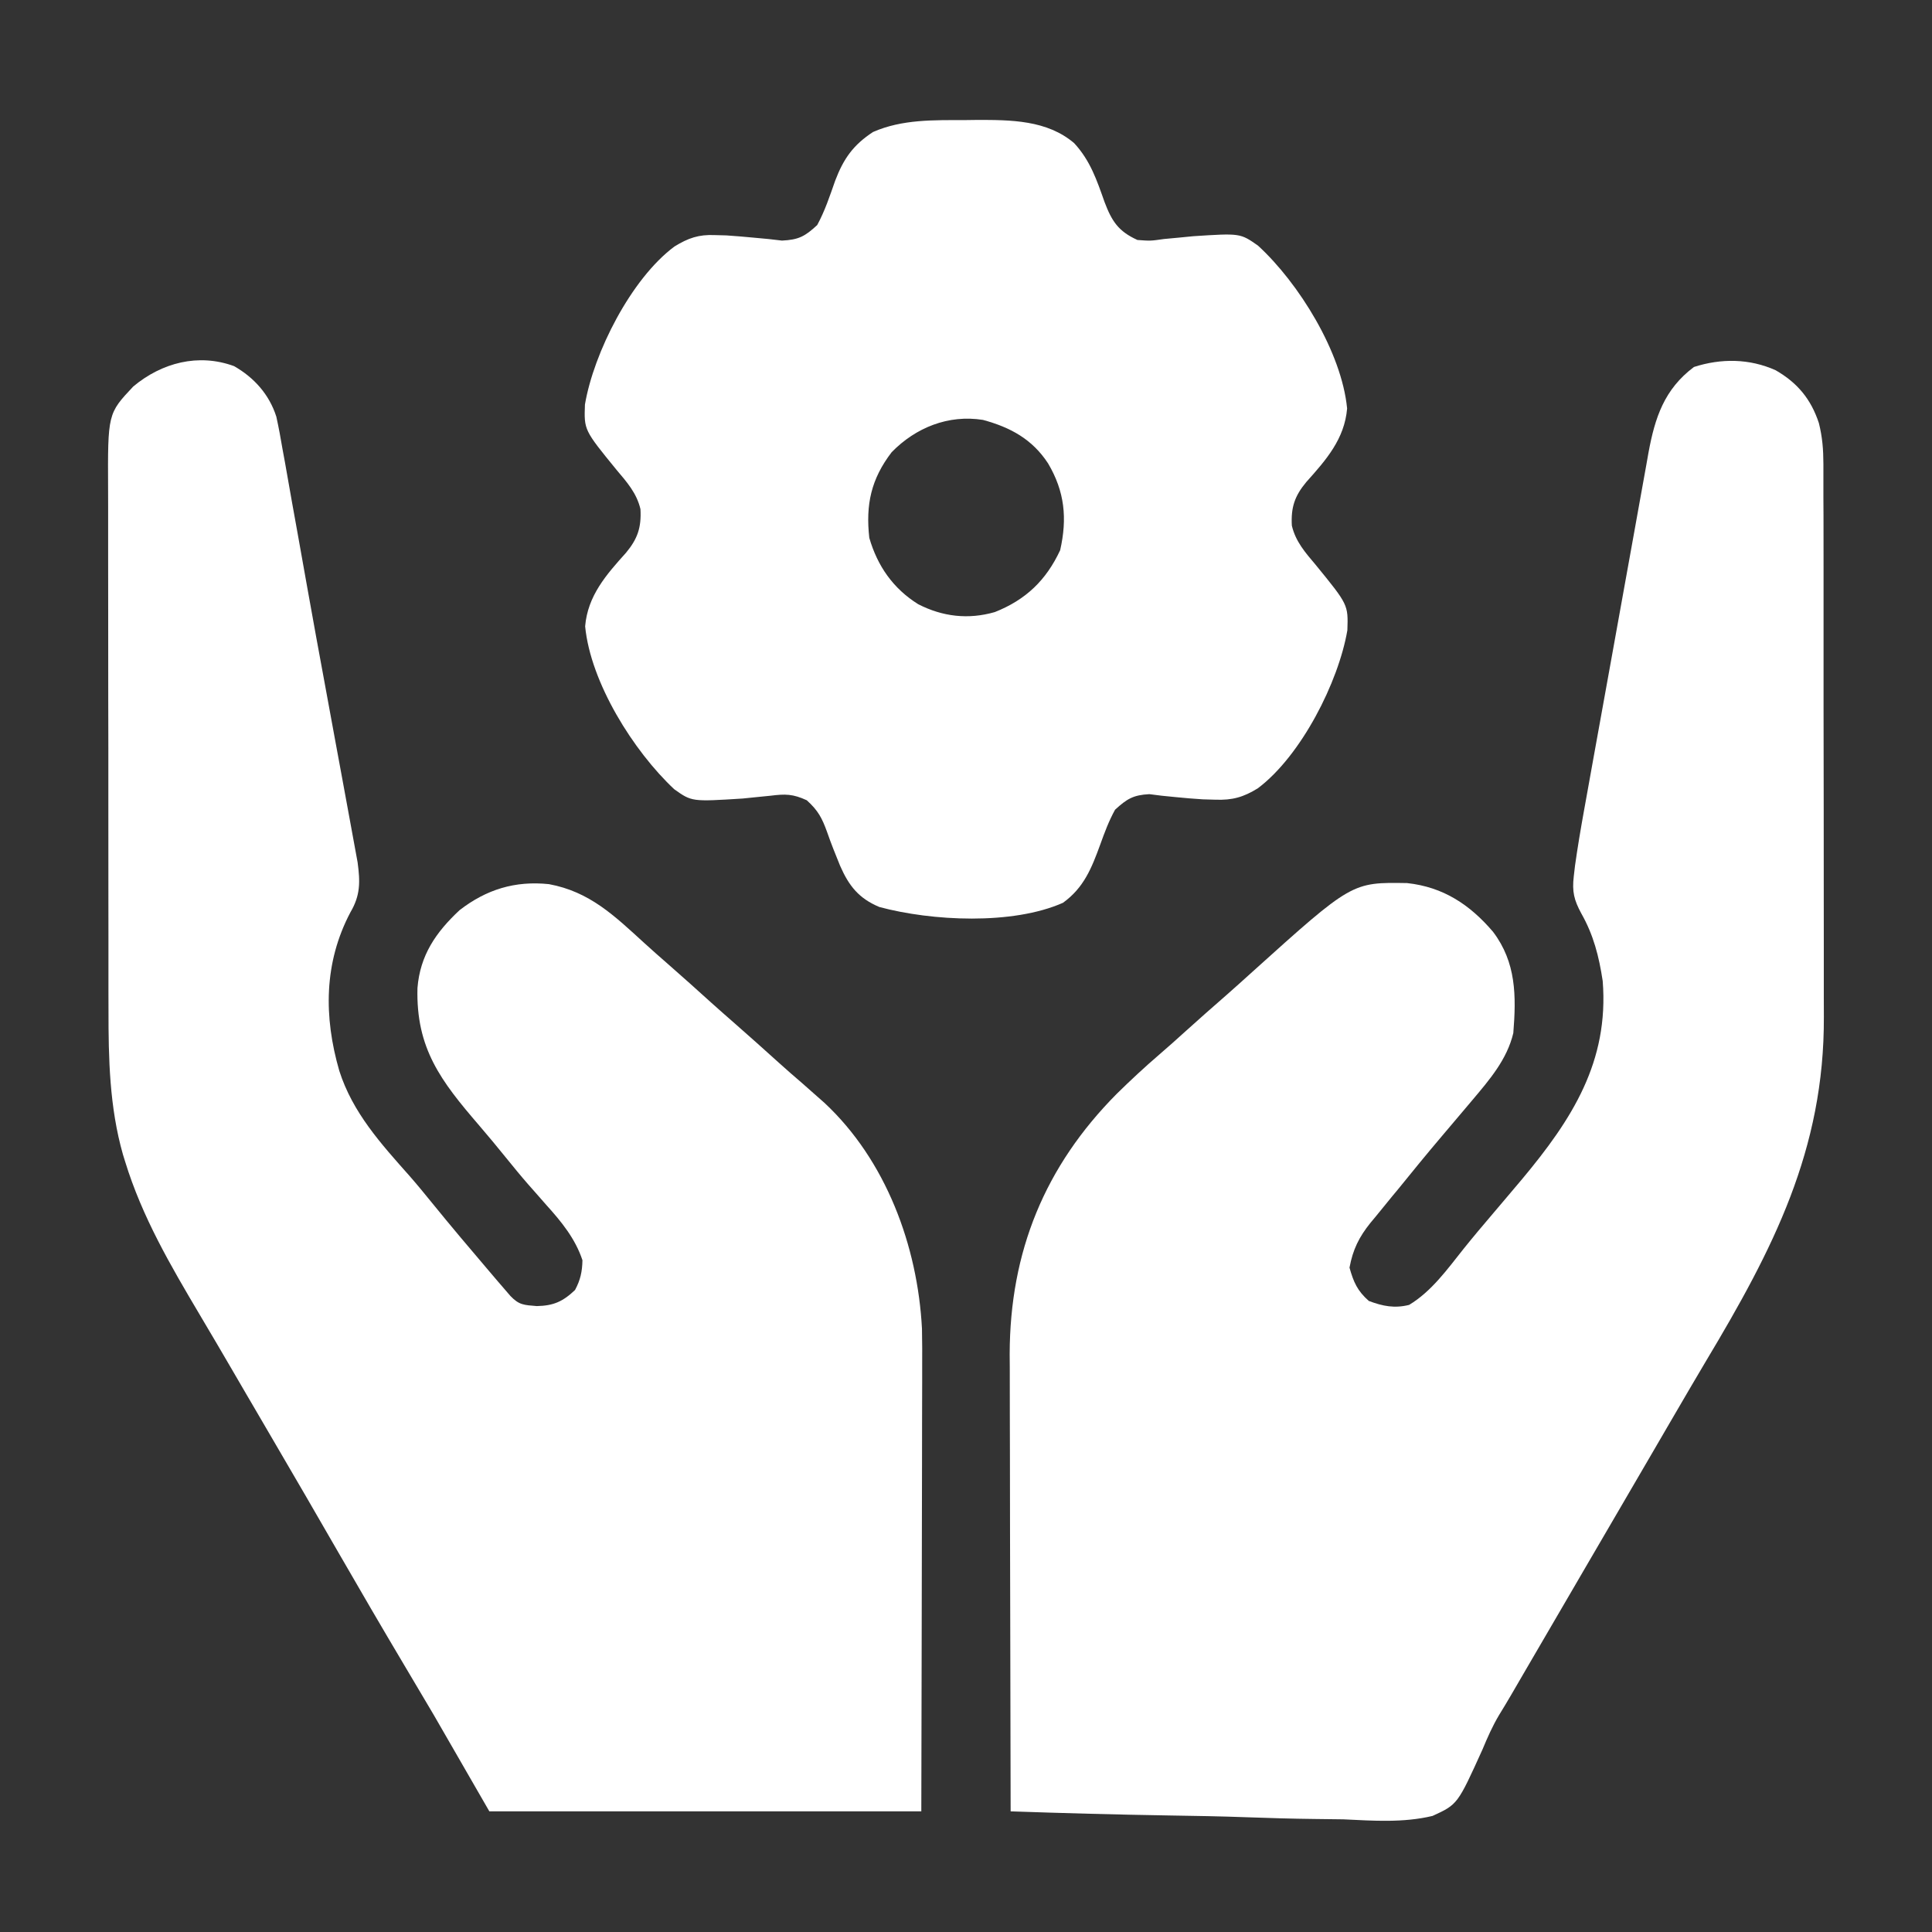
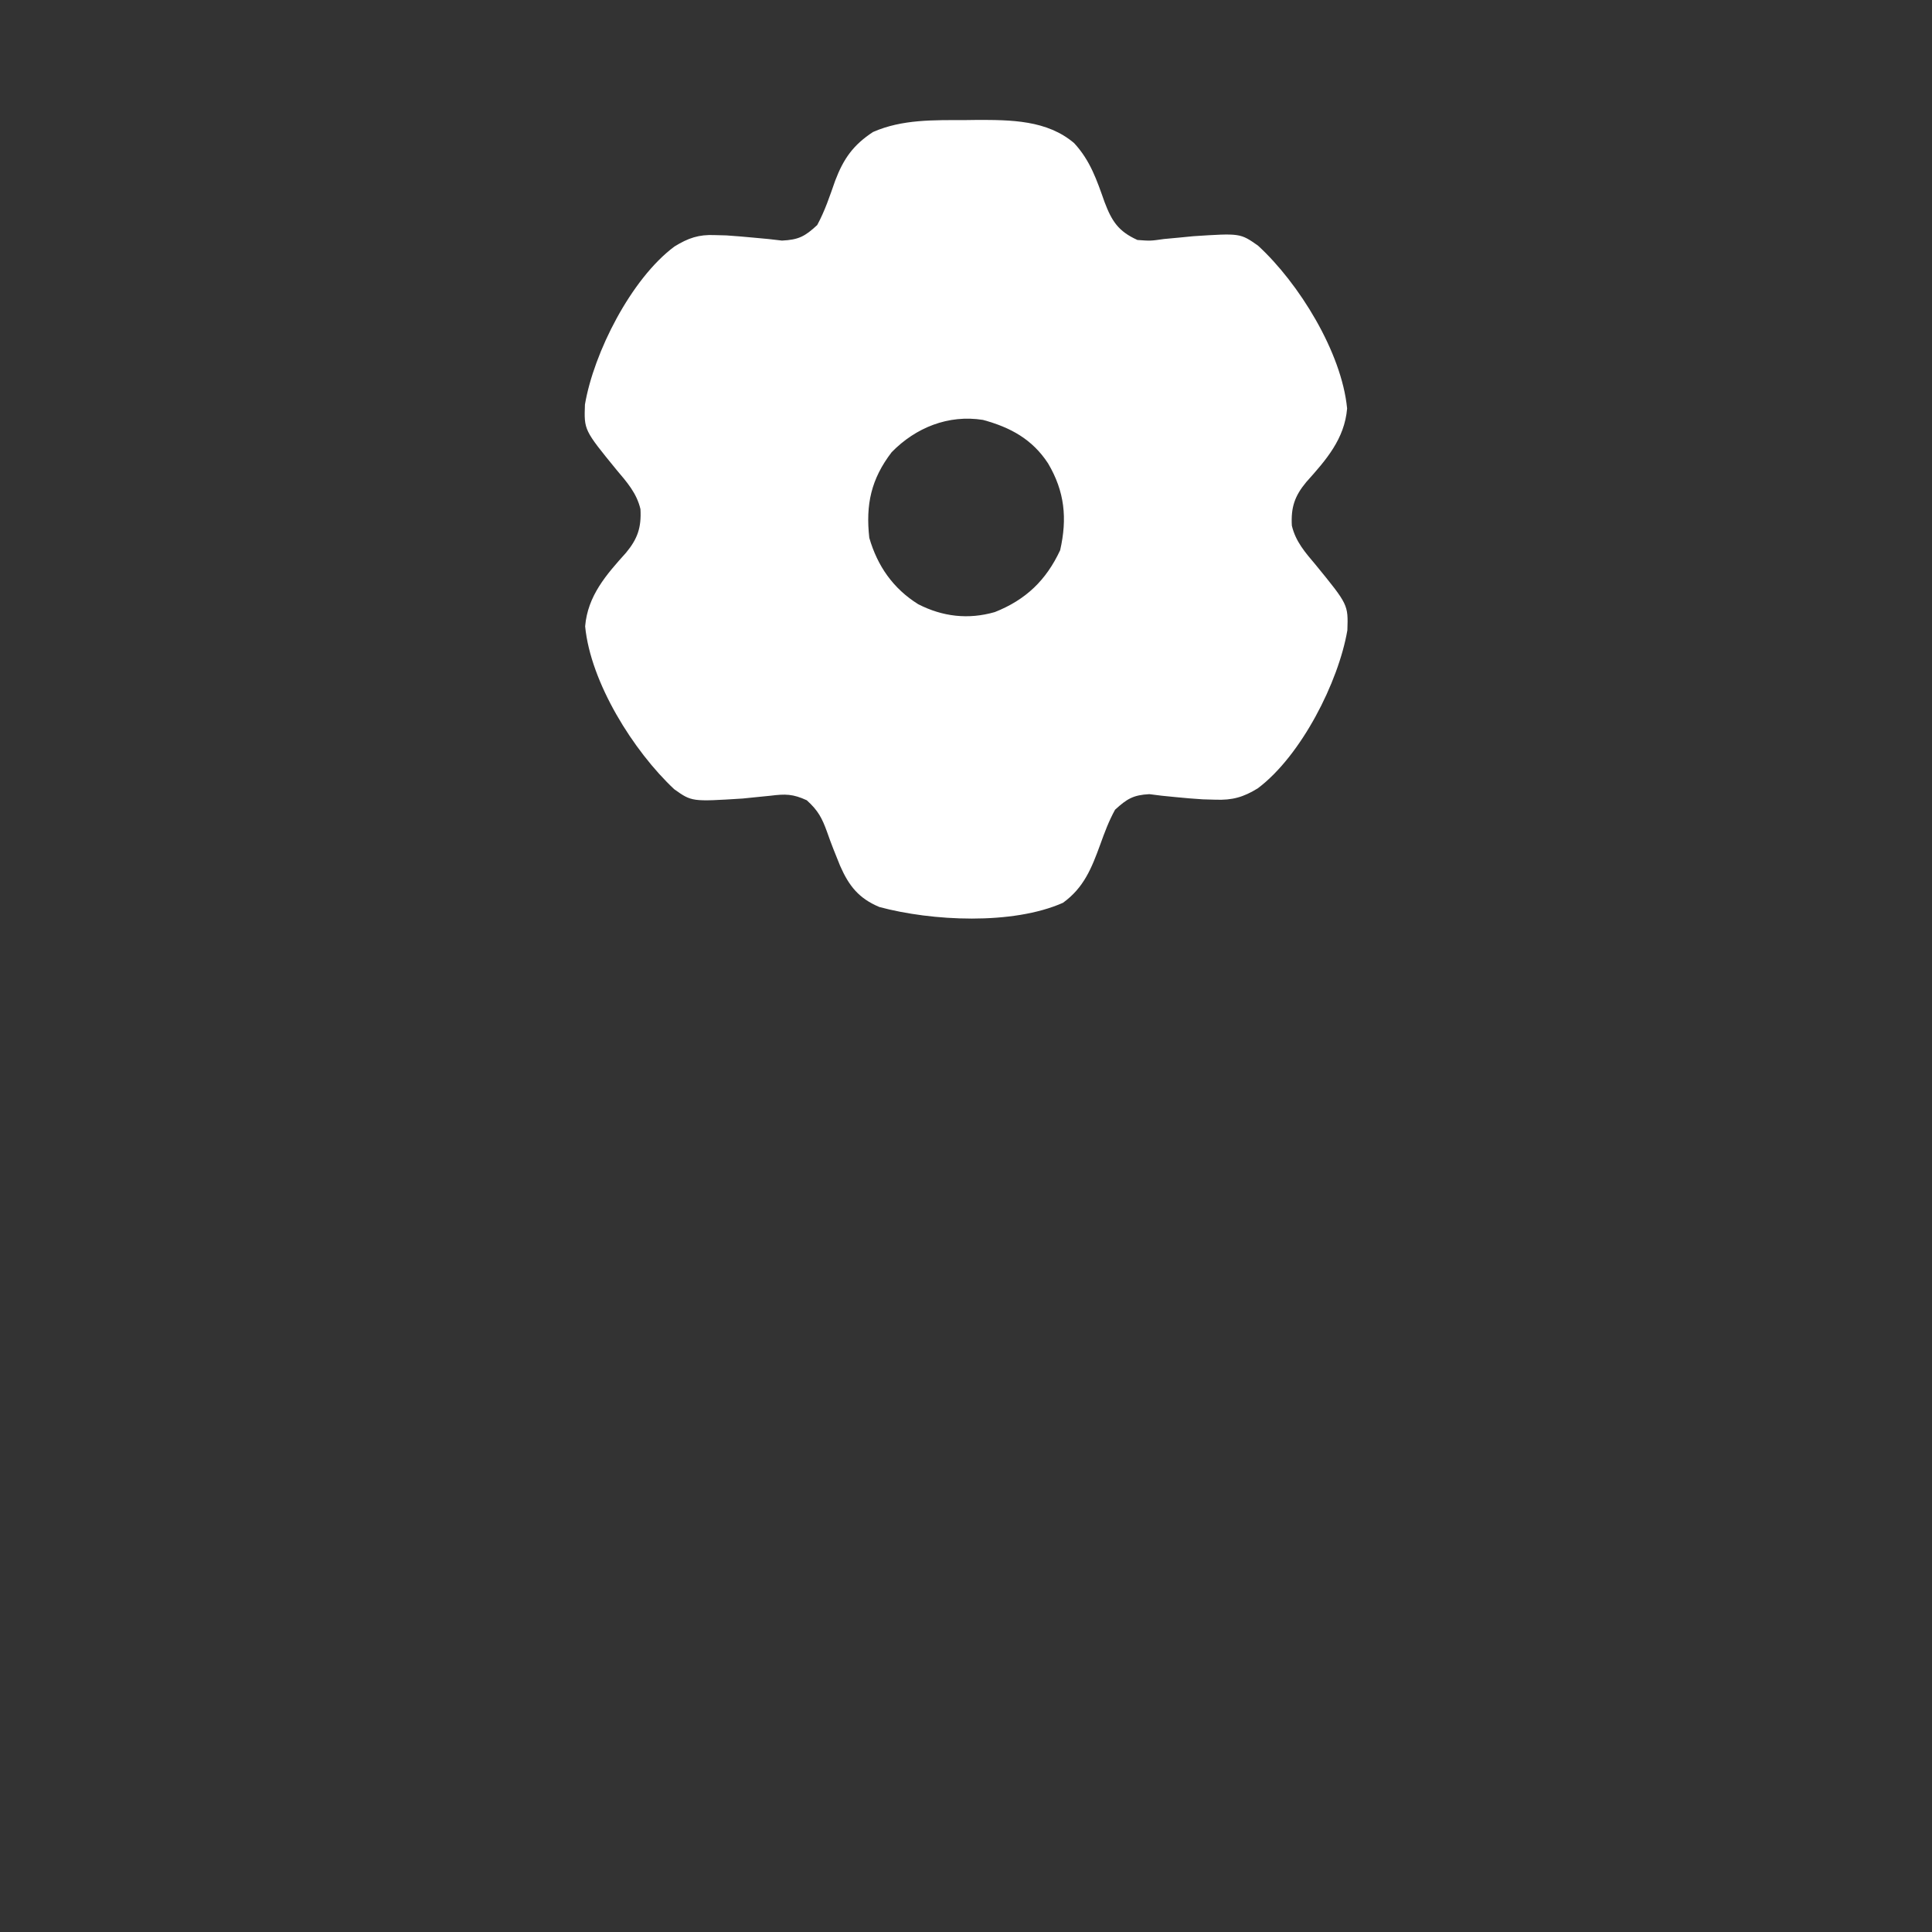
<svg xmlns="http://www.w3.org/2000/svg" width="38" height="38" viewBox="0 0 38 38" fill="none">
  <rect x="0" y="0" width="38" height="38" fill="#333333" stroke="none" />
-   <path d="M34.924 7.282C35.354 7.529 35.62 7.851 35.775 8.321C35.845 8.602 35.863 8.839 35.864 9.128C35.864 9.179 35.864 9.229 35.864 9.281C35.865 9.45 35.865 9.618 35.864 9.786C35.865 9.907 35.865 10.028 35.866 10.15C35.867 10.478 35.867 10.807 35.867 11.135C35.866 11.411 35.867 11.686 35.867 11.961C35.868 12.612 35.868 13.263 35.867 13.913C35.867 14.582 35.868 15.25 35.87 15.918C35.871 16.494 35.871 17.069 35.871 17.645C35.871 17.988 35.871 18.331 35.872 18.674C35.873 18.997 35.873 19.32 35.872 19.644C35.872 19.762 35.872 19.879 35.873 19.997C35.885 22.615 34.872 24.572 33.552 26.775C33.339 27.133 33.129 27.494 32.919 27.854C32.877 27.927 32.834 28 32.79 28.075C32.704 28.223 32.618 28.372 32.531 28.52C32.318 28.887 32.103 29.254 31.889 29.621C31.804 29.767 31.718 29.914 31.633 30.06C31.462 30.353 31.291 30.646 31.12 30.939C31.057 31.048 31.057 31.048 30.992 31.159C30.907 31.305 30.821 31.452 30.736 31.598C30.521 31.966 30.307 32.334 30.092 32.702C30.049 32.776 30.006 32.851 29.961 32.927C29.881 33.064 29.802 33.201 29.722 33.338C29.644 33.472 29.564 33.604 29.483 33.736C29.354 33.953 29.256 34.176 29.159 34.409C28.669 35.491 28.669 35.491 28.176 35.717C27.599 35.855 27.01 35.812 26.422 35.784C26.233 35.781 26.044 35.779 25.855 35.777C25.41 35.772 24.966 35.759 24.521 35.743C24.014 35.724 23.508 35.716 23.001 35.708C21.959 35.691 20.919 35.663 19.878 35.627C19.874 34.374 19.872 33.122 19.87 31.869C19.869 31.288 19.868 30.706 19.866 30.125C19.865 29.617 19.864 29.11 19.864 28.602C19.864 28.334 19.863 28.066 19.862 27.798C19.861 27.497 19.861 27.197 19.861 26.896C19.86 26.809 19.86 26.721 19.859 26.631C19.864 24.616 20.551 22.939 21.965 21.514C22.238 21.246 22.515 20.988 22.805 20.739C22.979 20.59 23.15 20.436 23.32 20.282C23.585 20.043 23.852 19.807 24.121 19.573C24.295 19.42 24.467 19.265 24.638 19.11C26.591 17.351 26.591 17.351 27.676 17.369C28.387 17.446 28.91 17.793 29.365 18.326C29.824 18.93 29.823 19.592 29.765 20.319C29.641 20.839 29.298 21.236 28.96 21.637C28.914 21.691 28.914 21.691 28.868 21.746C28.698 21.948 28.527 22.15 28.356 22.351C28.064 22.695 27.779 23.044 27.495 23.395C27.46 23.437 27.426 23.479 27.39 23.521C27.279 23.656 27.17 23.791 27.06 23.926C27.008 23.988 27.008 23.988 26.955 24.052C26.731 24.331 26.61 24.574 26.543 24.933C26.624 25.221 26.698 25.389 26.923 25.588C27.198 25.692 27.429 25.737 27.715 25.666C28.155 25.402 28.467 24.965 28.782 24.569C28.972 24.332 29.166 24.102 29.363 23.871C29.465 23.751 29.567 23.63 29.669 23.51C29.759 23.403 29.849 23.296 29.94 23.189C30.919 22.016 31.649 20.881 31.523 19.294C31.45 18.812 31.343 18.39 31.102 17.966C30.959 17.702 30.919 17.536 30.954 17.238C30.967 17.132 30.967 17.132 30.979 17.023C31.03 16.661 31.091 16.3 31.156 15.94C31.171 15.858 31.186 15.776 31.201 15.691C31.249 15.422 31.298 15.153 31.346 14.884C31.38 14.696 31.414 14.508 31.448 14.32C31.519 13.927 31.59 13.534 31.661 13.141C31.743 12.688 31.825 12.234 31.906 11.781C31.984 11.343 32.063 10.905 32.143 10.467C32.176 10.281 32.209 10.096 32.243 9.91C32.289 9.651 32.336 9.392 32.383 9.133C32.397 9.056 32.41 8.98 32.424 8.901C32.551 8.215 32.733 7.656 33.318 7.218C33.852 7.046 34.409 7.051 34.924 7.282Z" fill="white" />
-   <path d="M4.603 7.201C4.997 7.425 5.296 7.759 5.435 8.195C5.482 8.409 5.522 8.623 5.558 8.84C5.573 8.922 5.588 9.004 5.604 9.089C5.653 9.361 5.701 9.633 5.748 9.905C5.782 10.096 5.816 10.286 5.851 10.476C5.915 10.829 5.978 11.183 6.04 11.536C6.157 12.195 6.278 12.854 6.4 13.513C6.461 13.845 6.522 14.178 6.583 14.51C6.633 14.779 6.682 15.048 6.732 15.317C6.788 15.618 6.843 15.92 6.898 16.221C6.915 16.311 6.931 16.401 6.948 16.494C6.963 16.576 6.978 16.659 6.994 16.745C7.007 16.817 7.02 16.889 7.034 16.963C7.085 17.345 7.09 17.609 6.892 17.944C6.368 18.937 6.367 20.001 6.673 21.06C6.935 21.883 7.493 22.496 8.055 23.129C8.206 23.301 8.35 23.478 8.495 23.656C8.865 24.112 9.244 24.56 9.625 25.007C9.678 25.069 9.731 25.131 9.785 25.195C9.853 25.274 9.853 25.274 9.923 25.355C9.981 25.422 9.981 25.422 10.04 25.491C10.211 25.669 10.304 25.668 10.559 25.689C10.885 25.682 11.069 25.602 11.31 25.373C11.416 25.176 11.452 25.01 11.456 24.787C11.316 24.363 11.042 24.029 10.747 23.702C10.668 23.613 10.589 23.523 10.511 23.433C10.453 23.368 10.453 23.368 10.394 23.301C10.242 23.127 10.096 22.948 9.95 22.768C9.777 22.554 9.601 22.341 9.421 22.132C8.672 21.262 8.18 20.62 8.211 19.434C8.262 18.79 8.573 18.337 9.039 17.902C9.568 17.493 10.131 17.321 10.797 17.39C11.598 17.538 12.084 18.011 12.669 18.545C12.825 18.687 12.982 18.826 13.141 18.964C13.426 19.213 13.707 19.466 13.988 19.72C14.144 19.86 14.301 19.998 14.459 20.136C14.744 20.385 15.025 20.638 15.306 20.891C15.464 21.034 15.625 21.174 15.787 21.313C15.882 21.396 15.976 21.48 16.071 21.564C16.118 21.606 16.165 21.648 16.214 21.69C17.427 22.82 18.049 24.508 18.134 26.134C18.139 26.388 18.14 26.642 18.138 26.896C18.138 26.991 18.138 27.087 18.138 27.185C18.138 27.442 18.137 27.699 18.136 27.957C18.135 28.227 18.135 28.497 18.135 28.768C18.135 29.278 18.133 29.788 18.132 30.298C18.13 30.989 18.129 31.679 18.128 32.37C18.127 33.456 18.124 34.541 18.121 35.627C15.318 35.627 12.514 35.627 9.625 35.627C9.263 34.999 8.9 34.37 8.527 33.723C8.332 33.392 8.137 33.063 7.941 32.734C7.508 32.006 7.082 31.275 6.659 30.541C6.229 29.792 5.794 29.046 5.358 28.3C5.23 28.082 5.102 27.863 4.975 27.644C4.932 27.572 4.89 27.499 4.846 27.424C4.761 27.278 4.676 27.132 4.591 26.986C4.372 26.61 4.153 26.236 3.931 25.863C3.352 24.886 2.796 23.937 2.461 22.846C2.44 22.777 2.44 22.777 2.418 22.707C2.153 21.777 2.133 20.82 2.134 19.861C2.134 19.739 2.134 19.616 2.133 19.494C2.132 19.165 2.132 18.835 2.133 18.506C2.133 18.23 2.132 17.955 2.132 17.679C2.131 17.028 2.131 16.378 2.131 15.727C2.132 15.058 2.131 14.388 2.129 13.718C2.128 13.141 2.128 12.564 2.128 11.987C2.128 11.644 2.128 11.3 2.127 10.956C2.126 10.633 2.126 10.31 2.127 9.988C2.127 9.87 2.127 9.752 2.126 9.633C2.119 8.135 2.119 8.135 2.622 7.601C3.182 7.134 3.901 6.944 4.603 7.201Z" fill="white" />
  <path d="M18.984 2.362C19.059 2.361 19.134 2.36 19.211 2.359C19.883 2.358 20.594 2.361 21.127 2.815C21.445 3.159 21.573 3.543 21.726 3.976C21.867 4.347 21.994 4.549 22.372 4.72C22.628 4.739 22.628 4.739 22.894 4.701C22.99 4.692 23.086 4.683 23.185 4.674C23.279 4.665 23.373 4.656 23.471 4.646C24.393 4.586 24.393 4.586 24.742 4.83C25.548 5.568 26.39 6.931 26.496 8.034C26.446 8.634 26.082 9.047 25.694 9.48C25.465 9.754 25.389 9.979 25.409 10.338C25.482 10.651 25.674 10.869 25.878 11.11C26.518 11.894 26.518 11.894 26.501 12.396C26.326 13.418 25.592 14.864 24.741 15.504C24.456 15.681 24.237 15.741 23.905 15.729C23.824 15.727 23.742 15.725 23.658 15.722C23.479 15.711 23.301 15.696 23.123 15.678C23.034 15.669 22.945 15.66 22.852 15.651C22.771 15.641 22.69 15.631 22.606 15.62C22.289 15.637 22.166 15.712 21.932 15.926C21.81 16.146 21.725 16.376 21.64 16.612C21.471 17.075 21.318 17.461 20.907 17.757C19.913 18.197 18.329 18.117 17.297 17.84C16.892 17.671 16.697 17.425 16.523 17.027C16.433 16.807 16.345 16.588 16.268 16.365C16.167 16.087 16.092 15.943 15.868 15.74C15.595 15.615 15.449 15.614 15.153 15.651C15.019 15.665 15.019 15.665 14.882 15.678C14.792 15.687 14.701 15.697 14.608 15.706C13.607 15.769 13.607 15.769 13.261 15.523C12.46 14.773 11.616 13.428 11.509 12.319C11.559 11.719 11.923 11.305 12.312 10.873C12.541 10.598 12.617 10.374 12.597 10.014C12.524 9.701 12.331 9.483 12.127 9.242C11.487 8.458 11.487 8.458 11.505 7.957C11.678 6.938 12.413 5.482 13.266 4.848C13.536 4.682 13.744 4.61 14.059 4.624C14.171 4.627 14.171 4.627 14.286 4.63C14.464 4.642 14.643 4.657 14.82 4.674C14.917 4.683 15.013 4.692 15.112 4.701C15.201 4.712 15.29 4.722 15.381 4.732C15.709 4.716 15.832 4.65 16.073 4.427C16.225 4.149 16.322 3.852 16.427 3.554C16.591 3.122 16.782 2.851 17.172 2.596C17.746 2.344 18.369 2.363 18.984 2.362ZM17.538 8.894C17.133 9.423 17.025 9.924 17.098 10.579C17.259 11.134 17.567 11.576 18.06 11.884C18.54 12.13 19.045 12.189 19.566 12.039C20.174 11.799 20.576 11.414 20.852 10.822C20.994 10.196 20.942 9.668 20.614 9.114C20.303 8.638 19.874 8.406 19.334 8.259C18.654 8.151 18.012 8.409 17.538 8.894Z" fill="white" />
</svg>